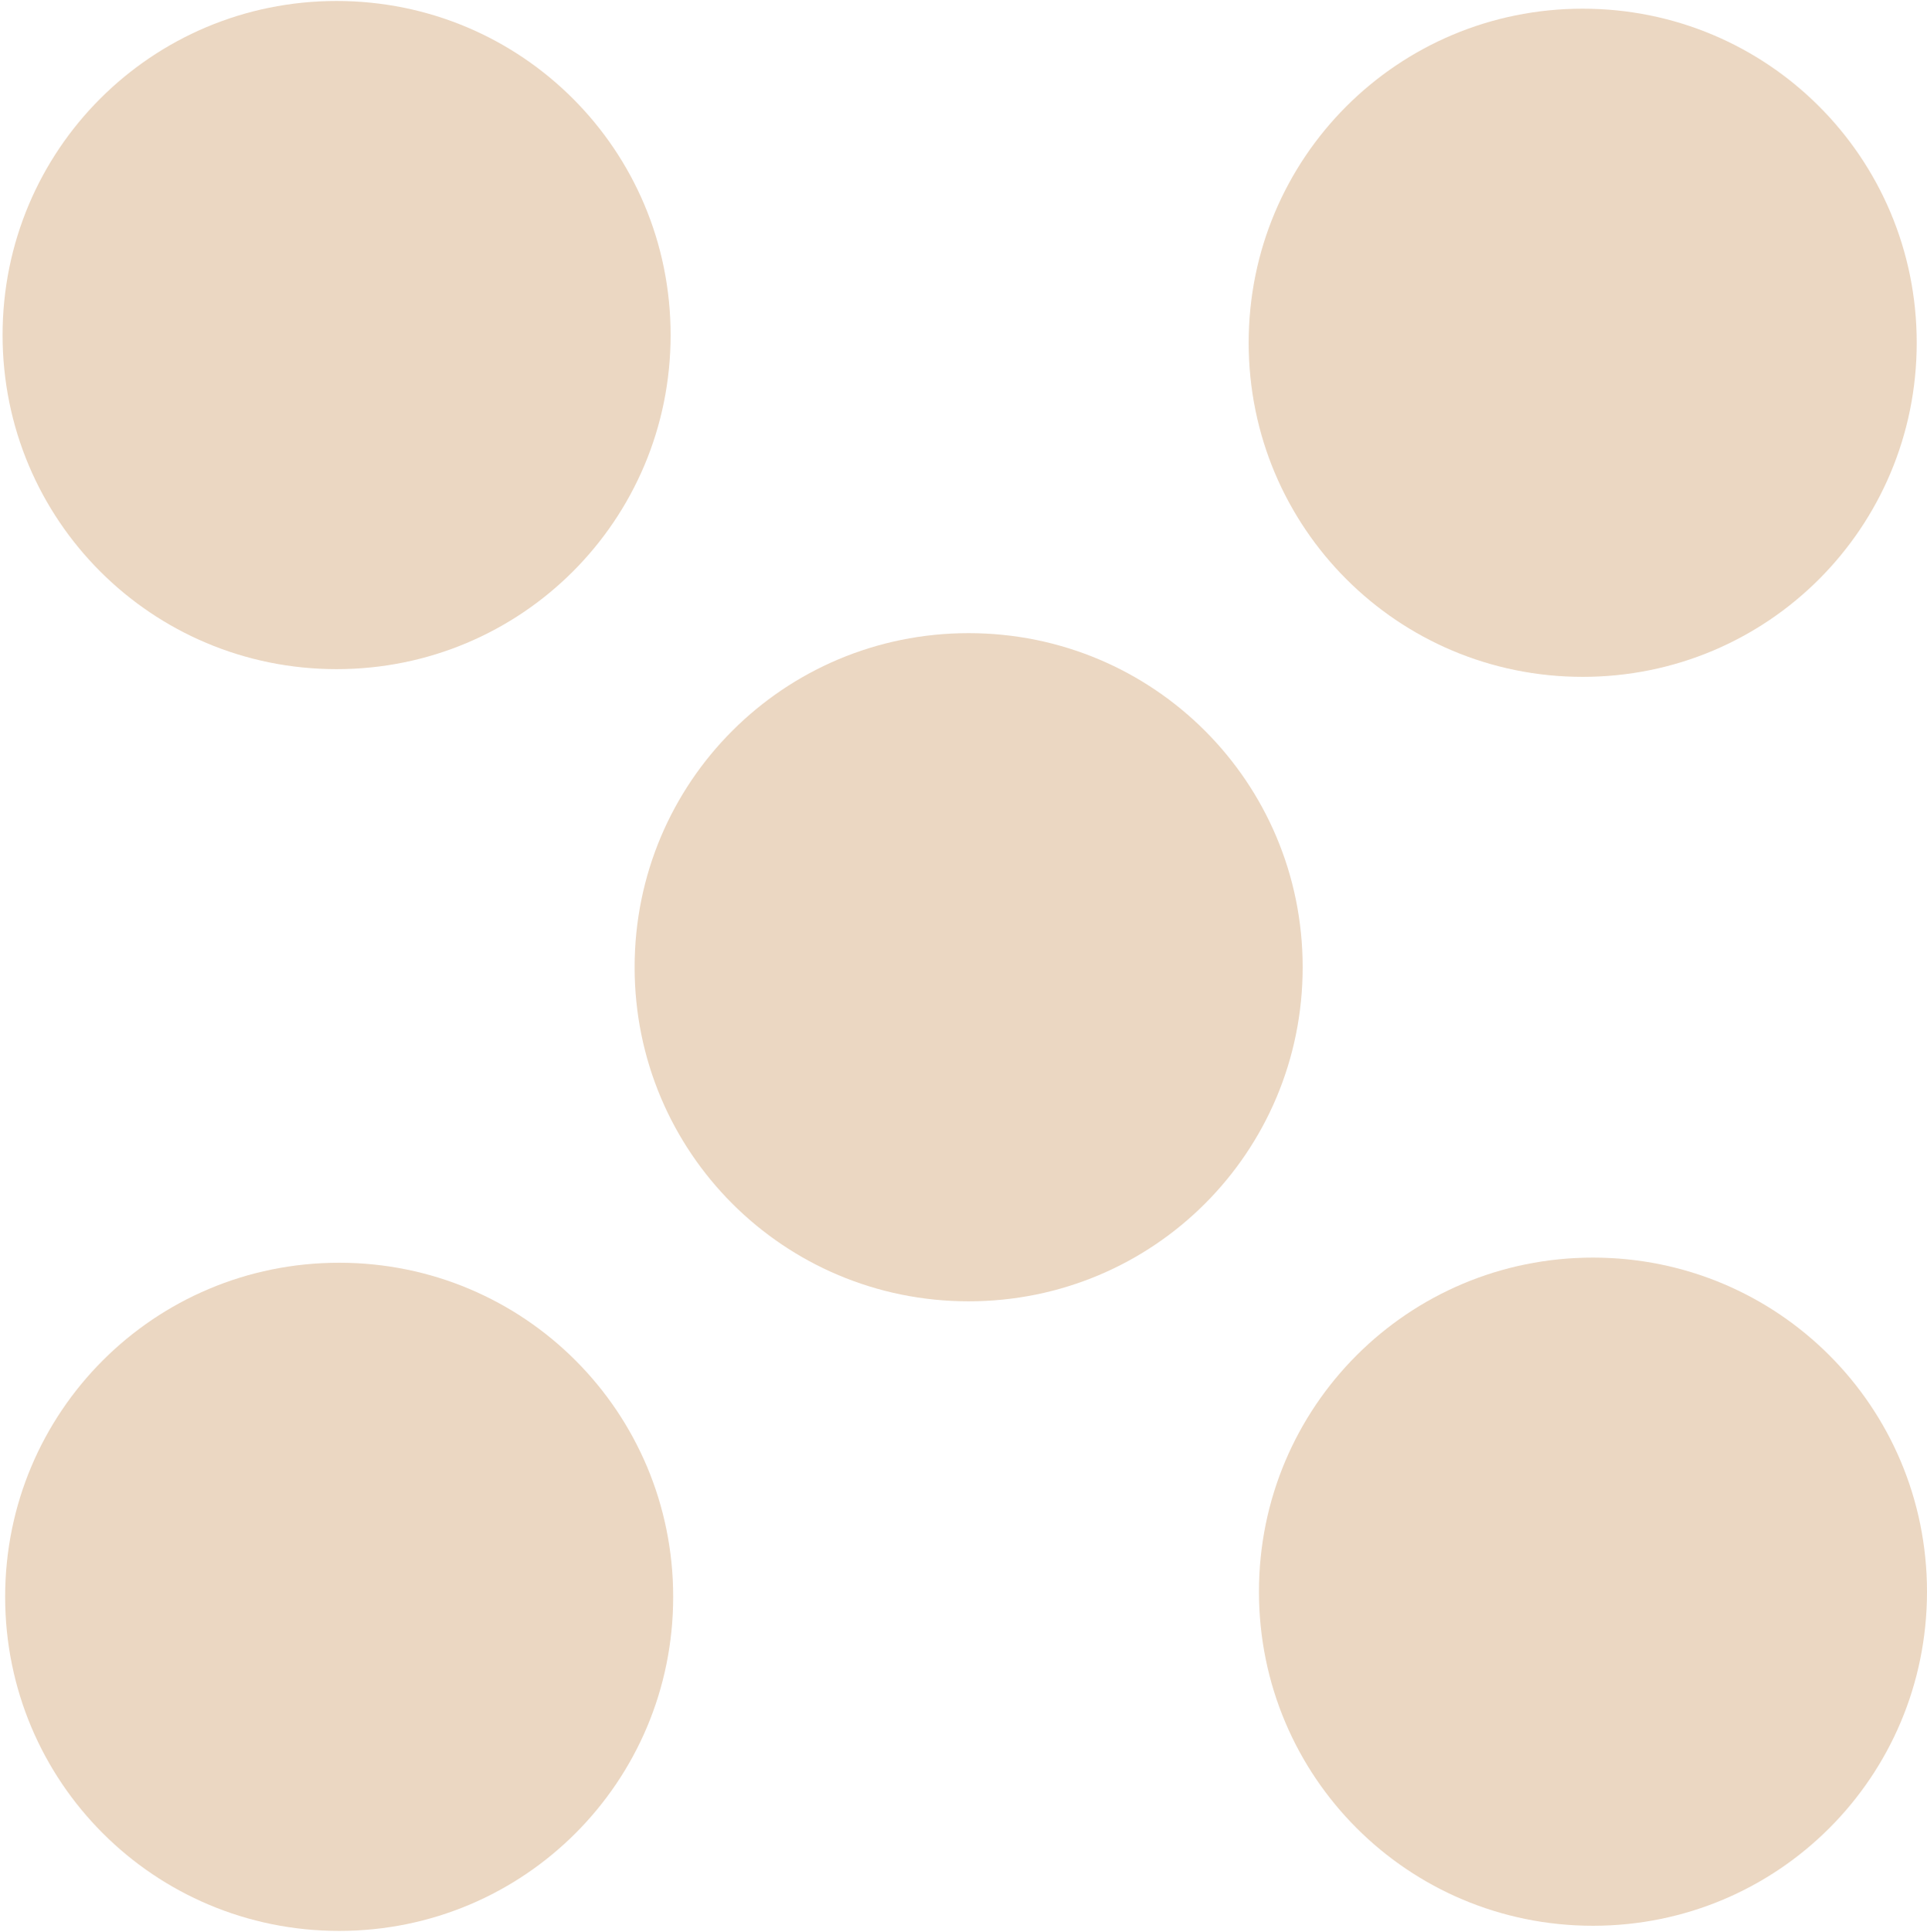
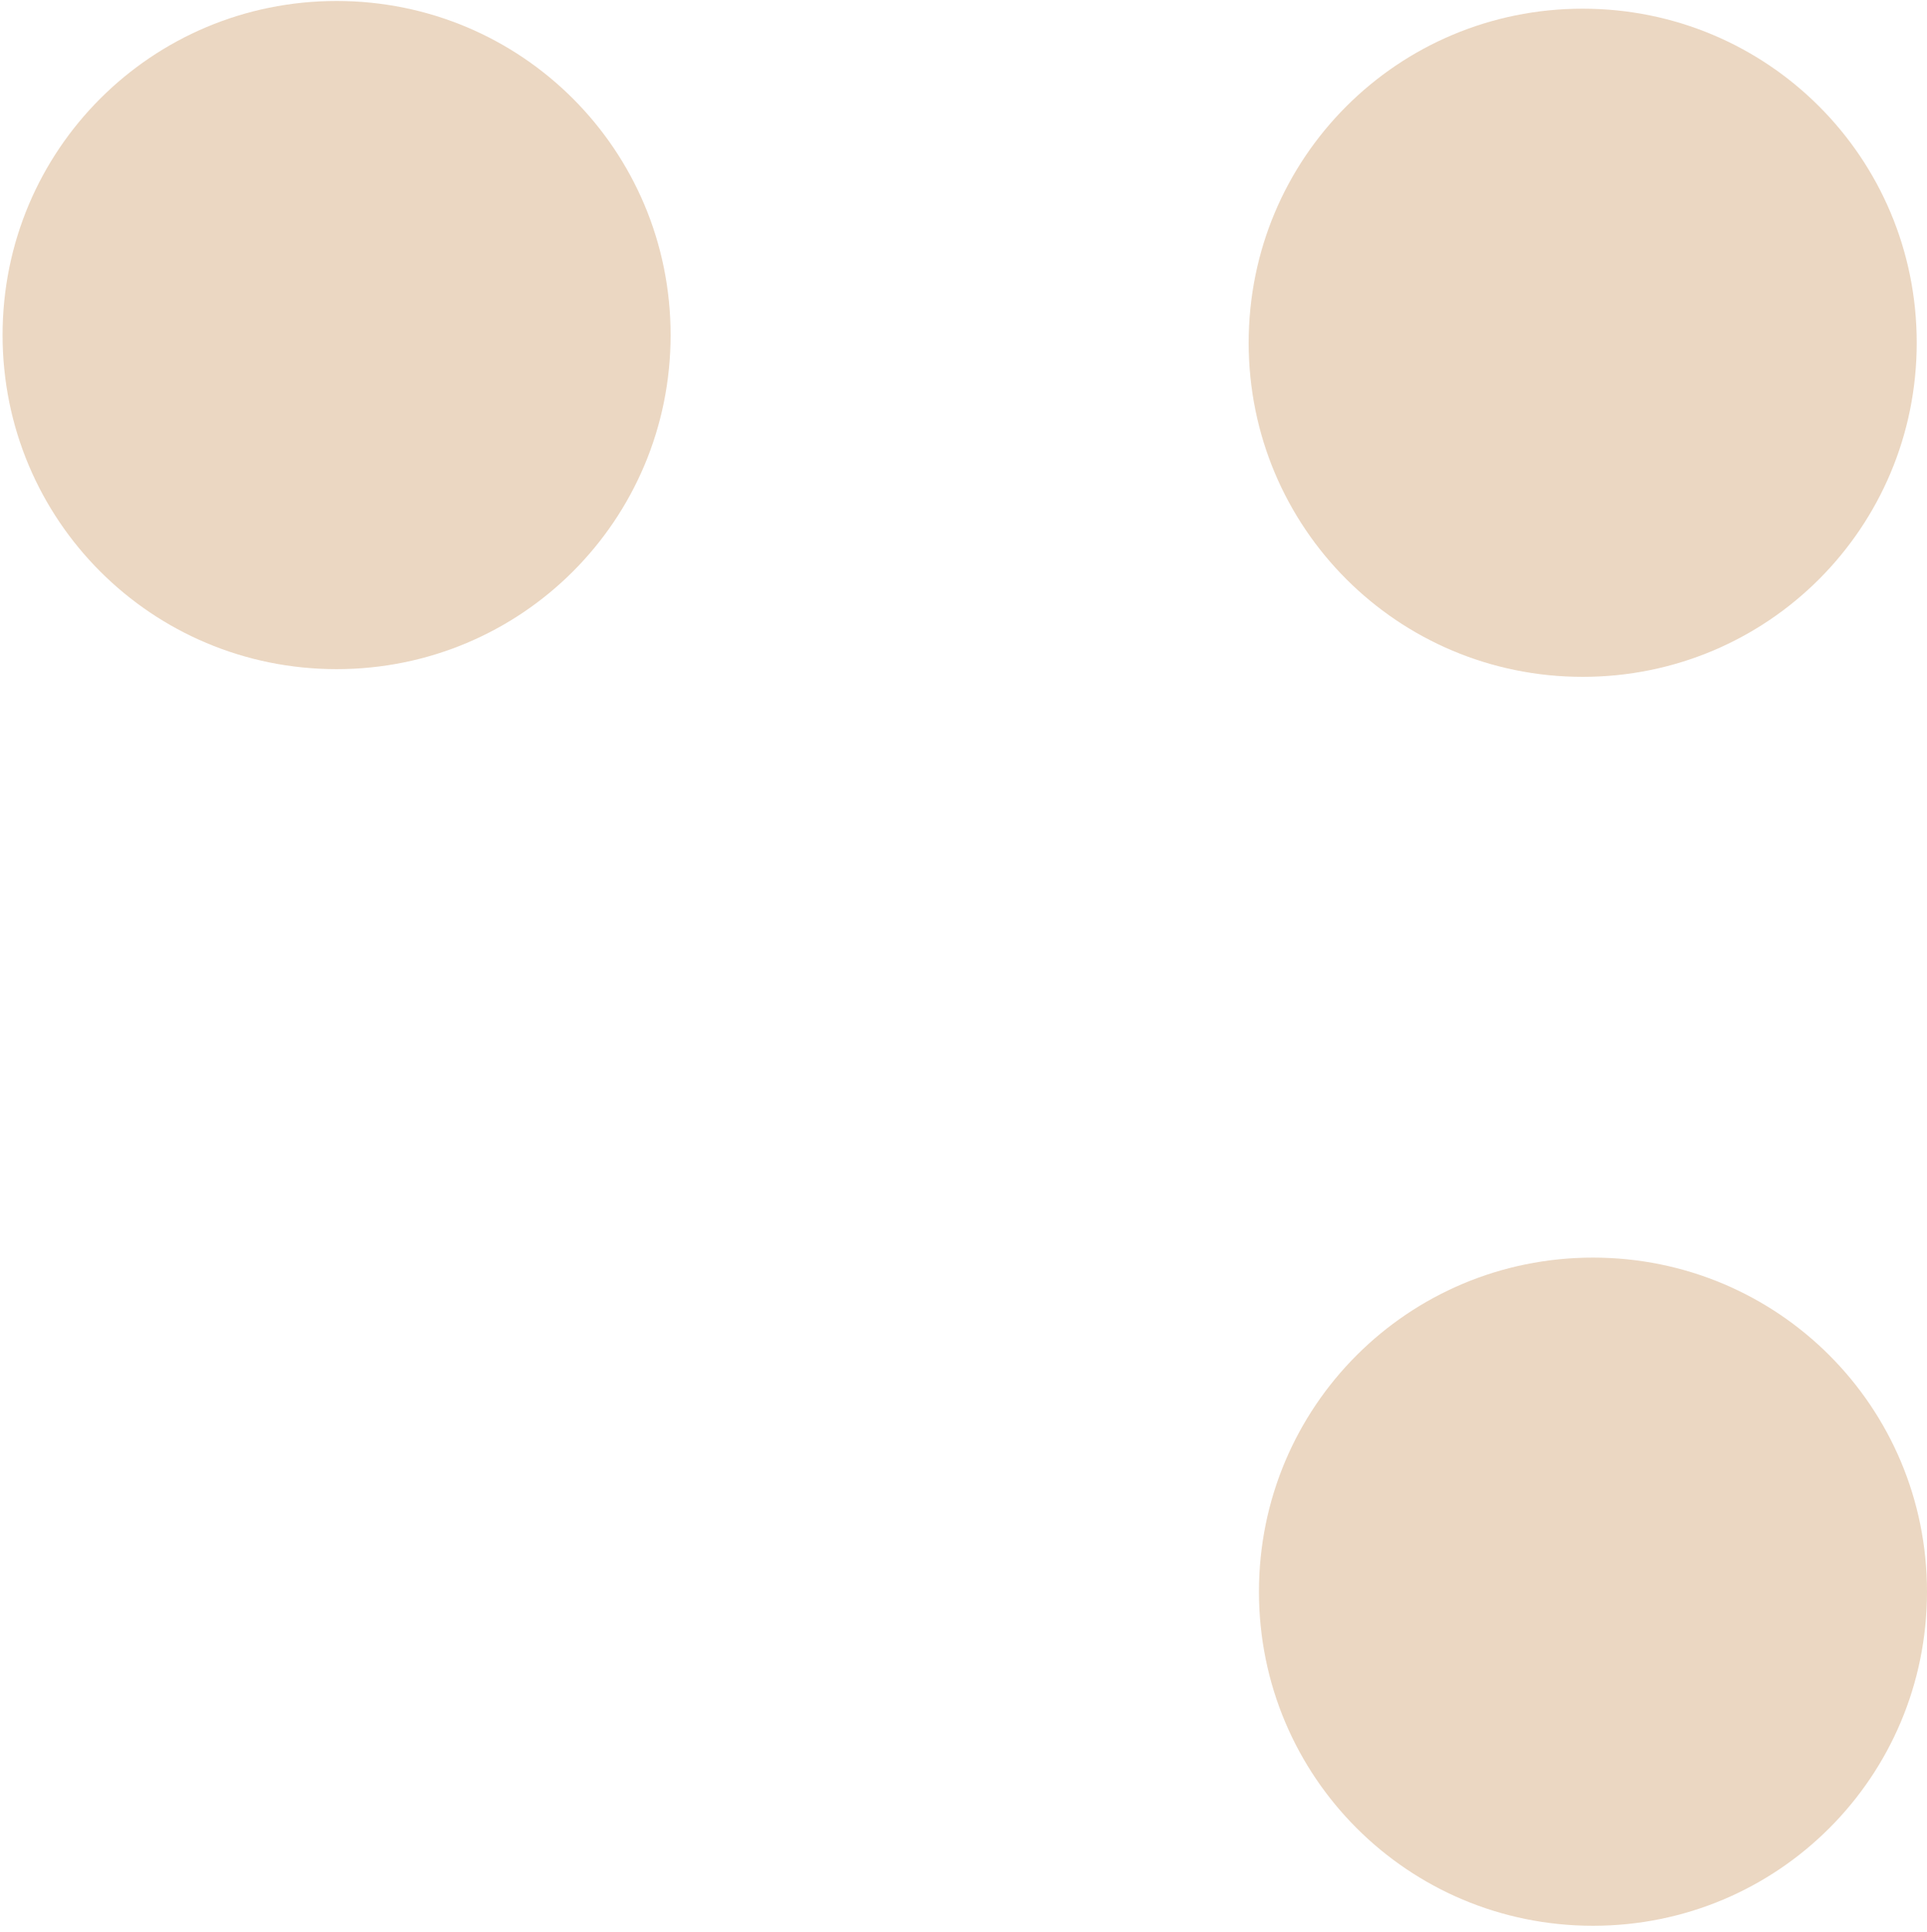
<svg xmlns="http://www.w3.org/2000/svg" xml:space="preserve" width="11.51mm" height="11.537mm" style="shape-rendering:geometricPrecision; text-rendering:geometricPrecision; image-rendering:optimizeQuality; fill-rule:evenodd; clip-rule:evenodd" viewBox="0 0 0.75 0.751">
  <defs>
    <style type="text/css">  .fil0 {fill:#EBD7C2;fill-rule:nonzero}  </style>
  </defs>
  <g id="__x0023_Layer_x0020_1">
    <g id="_105553167937888">
      <g>
        <path class="fil0" d="M0.261 0.13c0,0.072 -0.058,0.13 -0.13,0.13 -0.072,0 -0.13,-0.058 -0.13,-0.13 0,-0.072 0.058,-0.13 0.13,-0.13 0.072,0 0.13,0.058 0.13,0.13z" />
      </g>
      <g>
        <path class="fil0" d="M0.75 0.619c0,0.072 -0.058,0.13 -0.13,0.13 -0.072,0 -0.13,-0.058 -0.13,-0.13 0,-0.072 0.058,-0.13 0.13,-0.13 0.072,0 0.13,0.058 0.13,0.13z" />
      </g>
      <g>
-         <path class="fil0" d="M0.507 0.376c0,0.072 -0.058,0.13 -0.13,0.13 -0.072,0 -0.13,-0.058 -0.13,-0.13 0,-0.072 0.058,-0.13 0.13,-0.13 0.072,0 0.13,0.058 0.13,0.13z" />
-       </g>
+         </g>
      <g>
-         <path class="fil0" d="M0.262 0.621c0,0.072 -0.058,0.13 -0.13,0.13 -0.072,0 -0.13,-0.058 -0.13,-0.13 0,-0.072 0.058,-0.13 0.13,-0.13 0.072,0 0.13,0.058 0.13,0.13z" />
+         <path class="fil0" d="M0.262 0.621z" />
      </g>
      <g>
        <path class="fil0" d="M0.746 0.133c0,0.072 -0.058,0.13 -0.13,0.13 -0.072,0 -0.13,-0.058 -0.13,-0.13 0,-0.072 0.058,-0.13 0.13,-0.13 0.072,0 0.13,0.058 0.13,0.13z" />
      </g>
    </g>
  </g>
</svg>